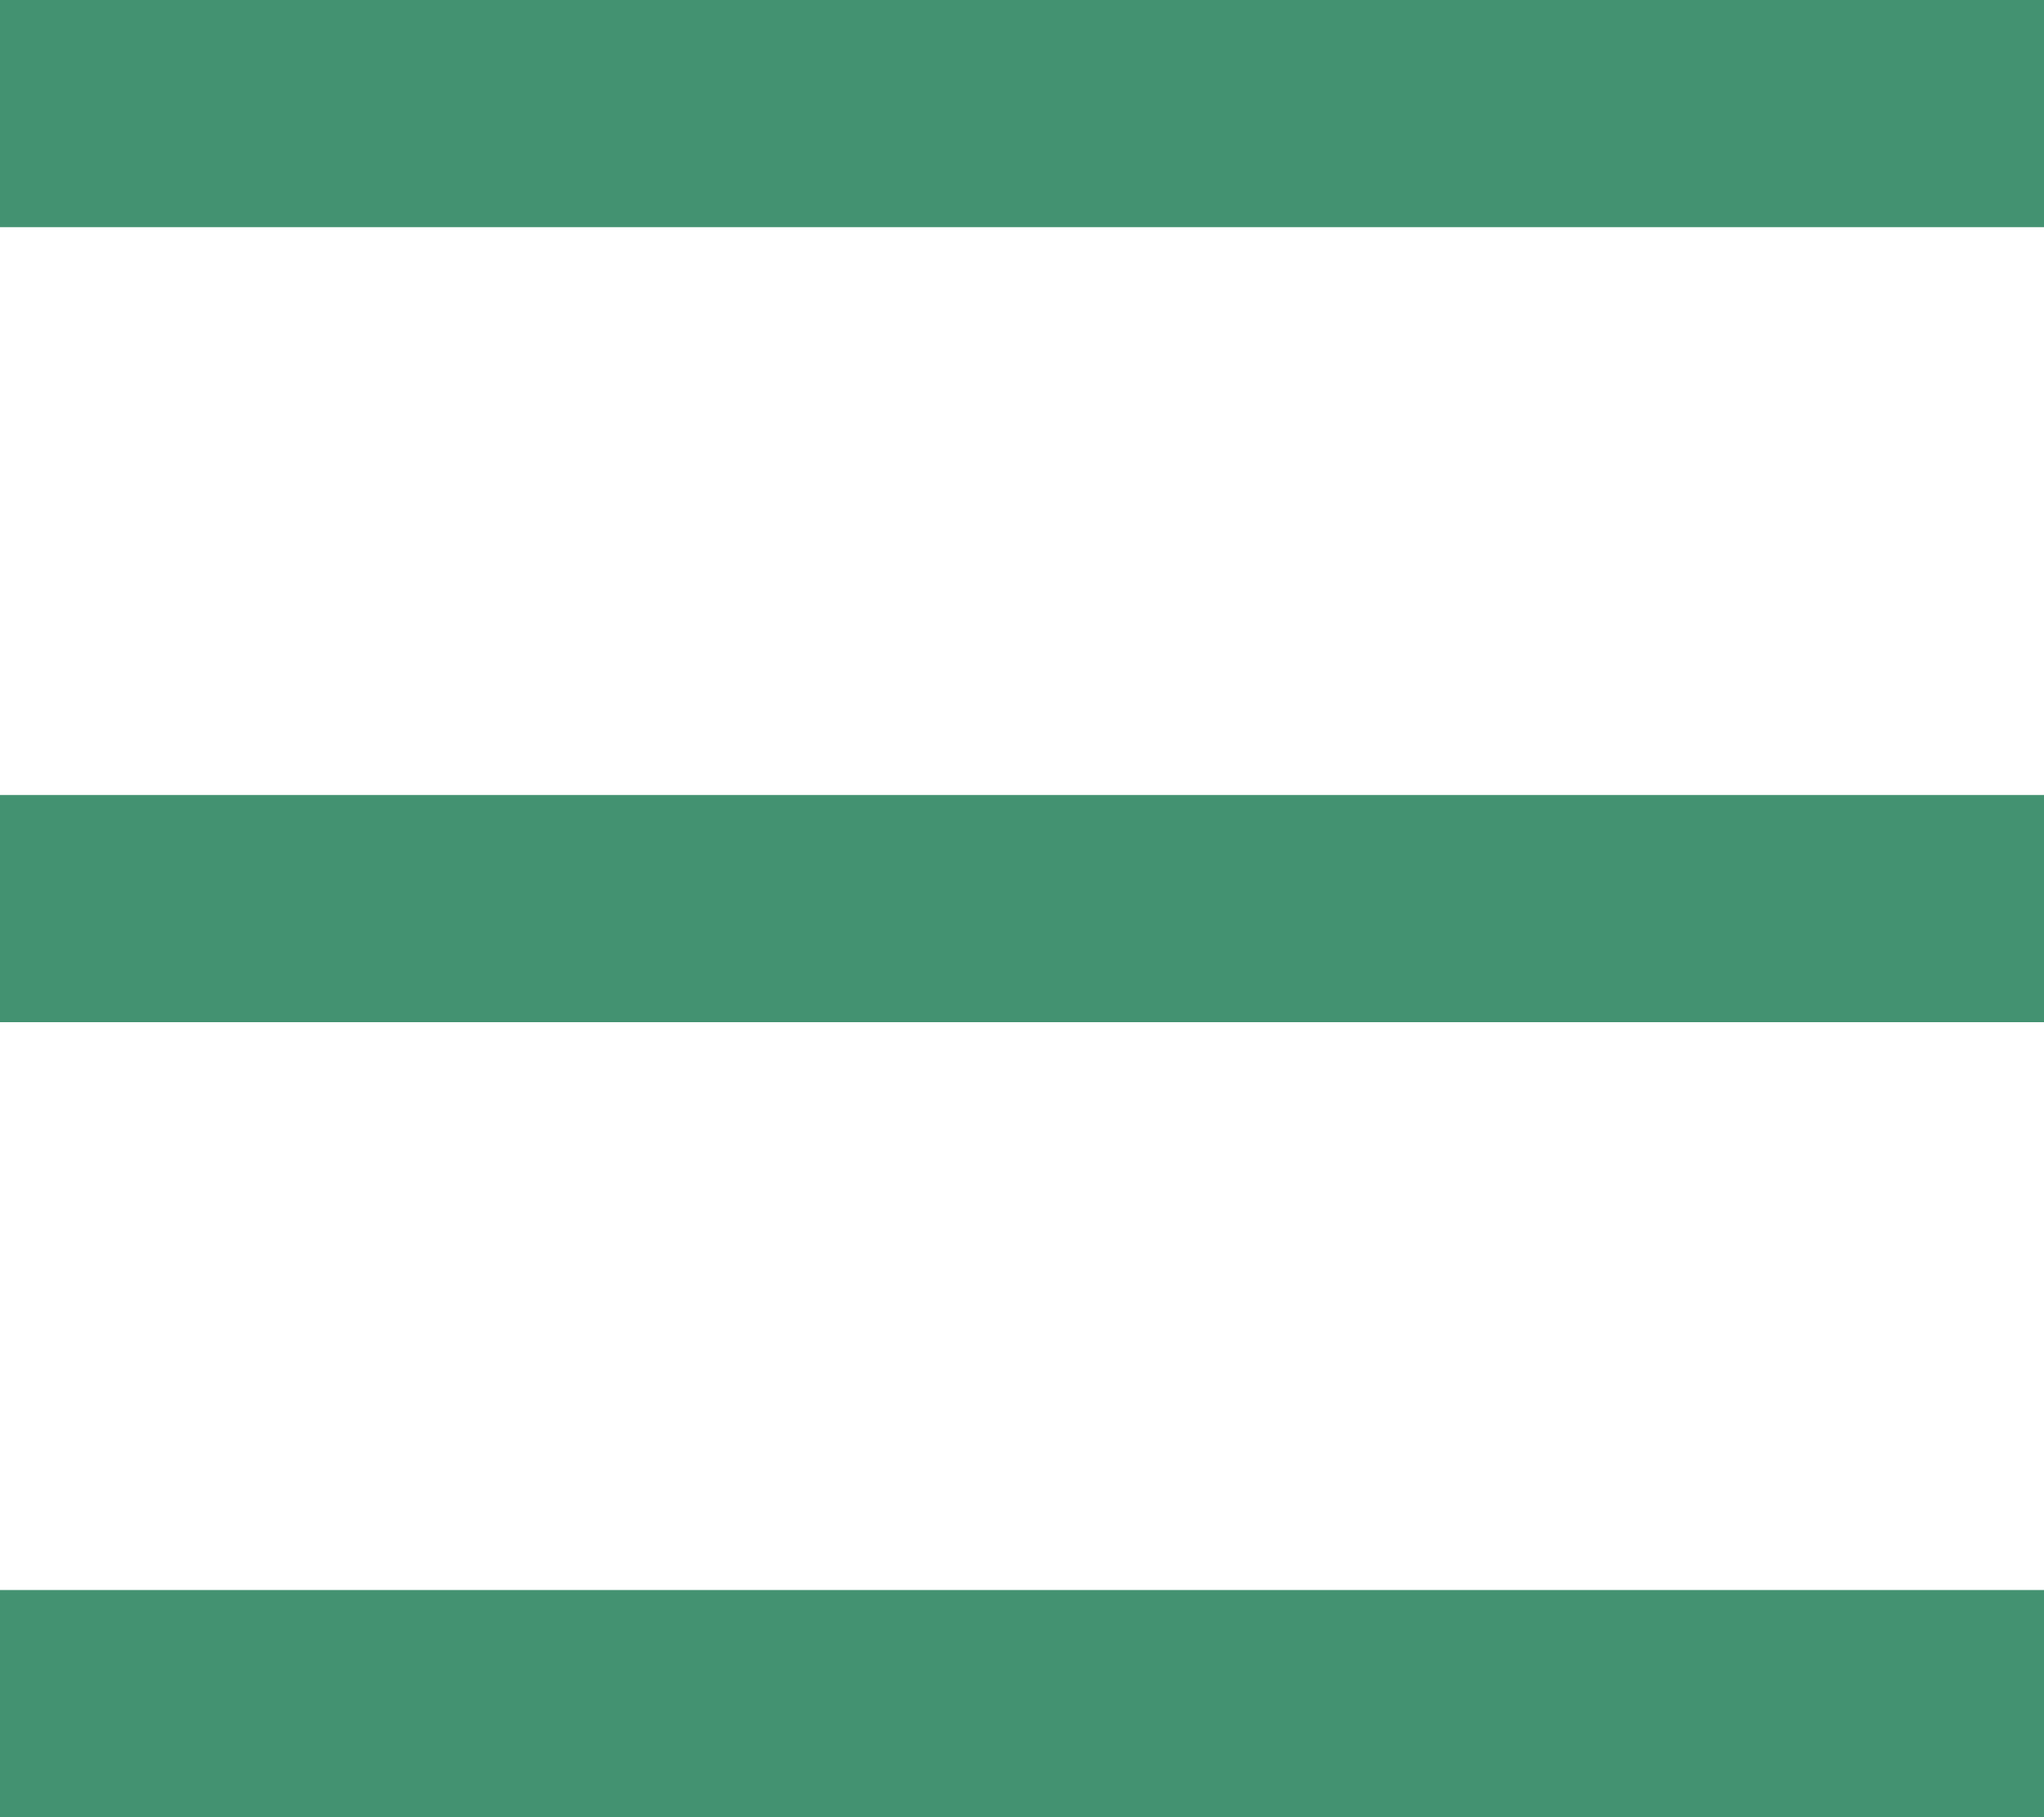
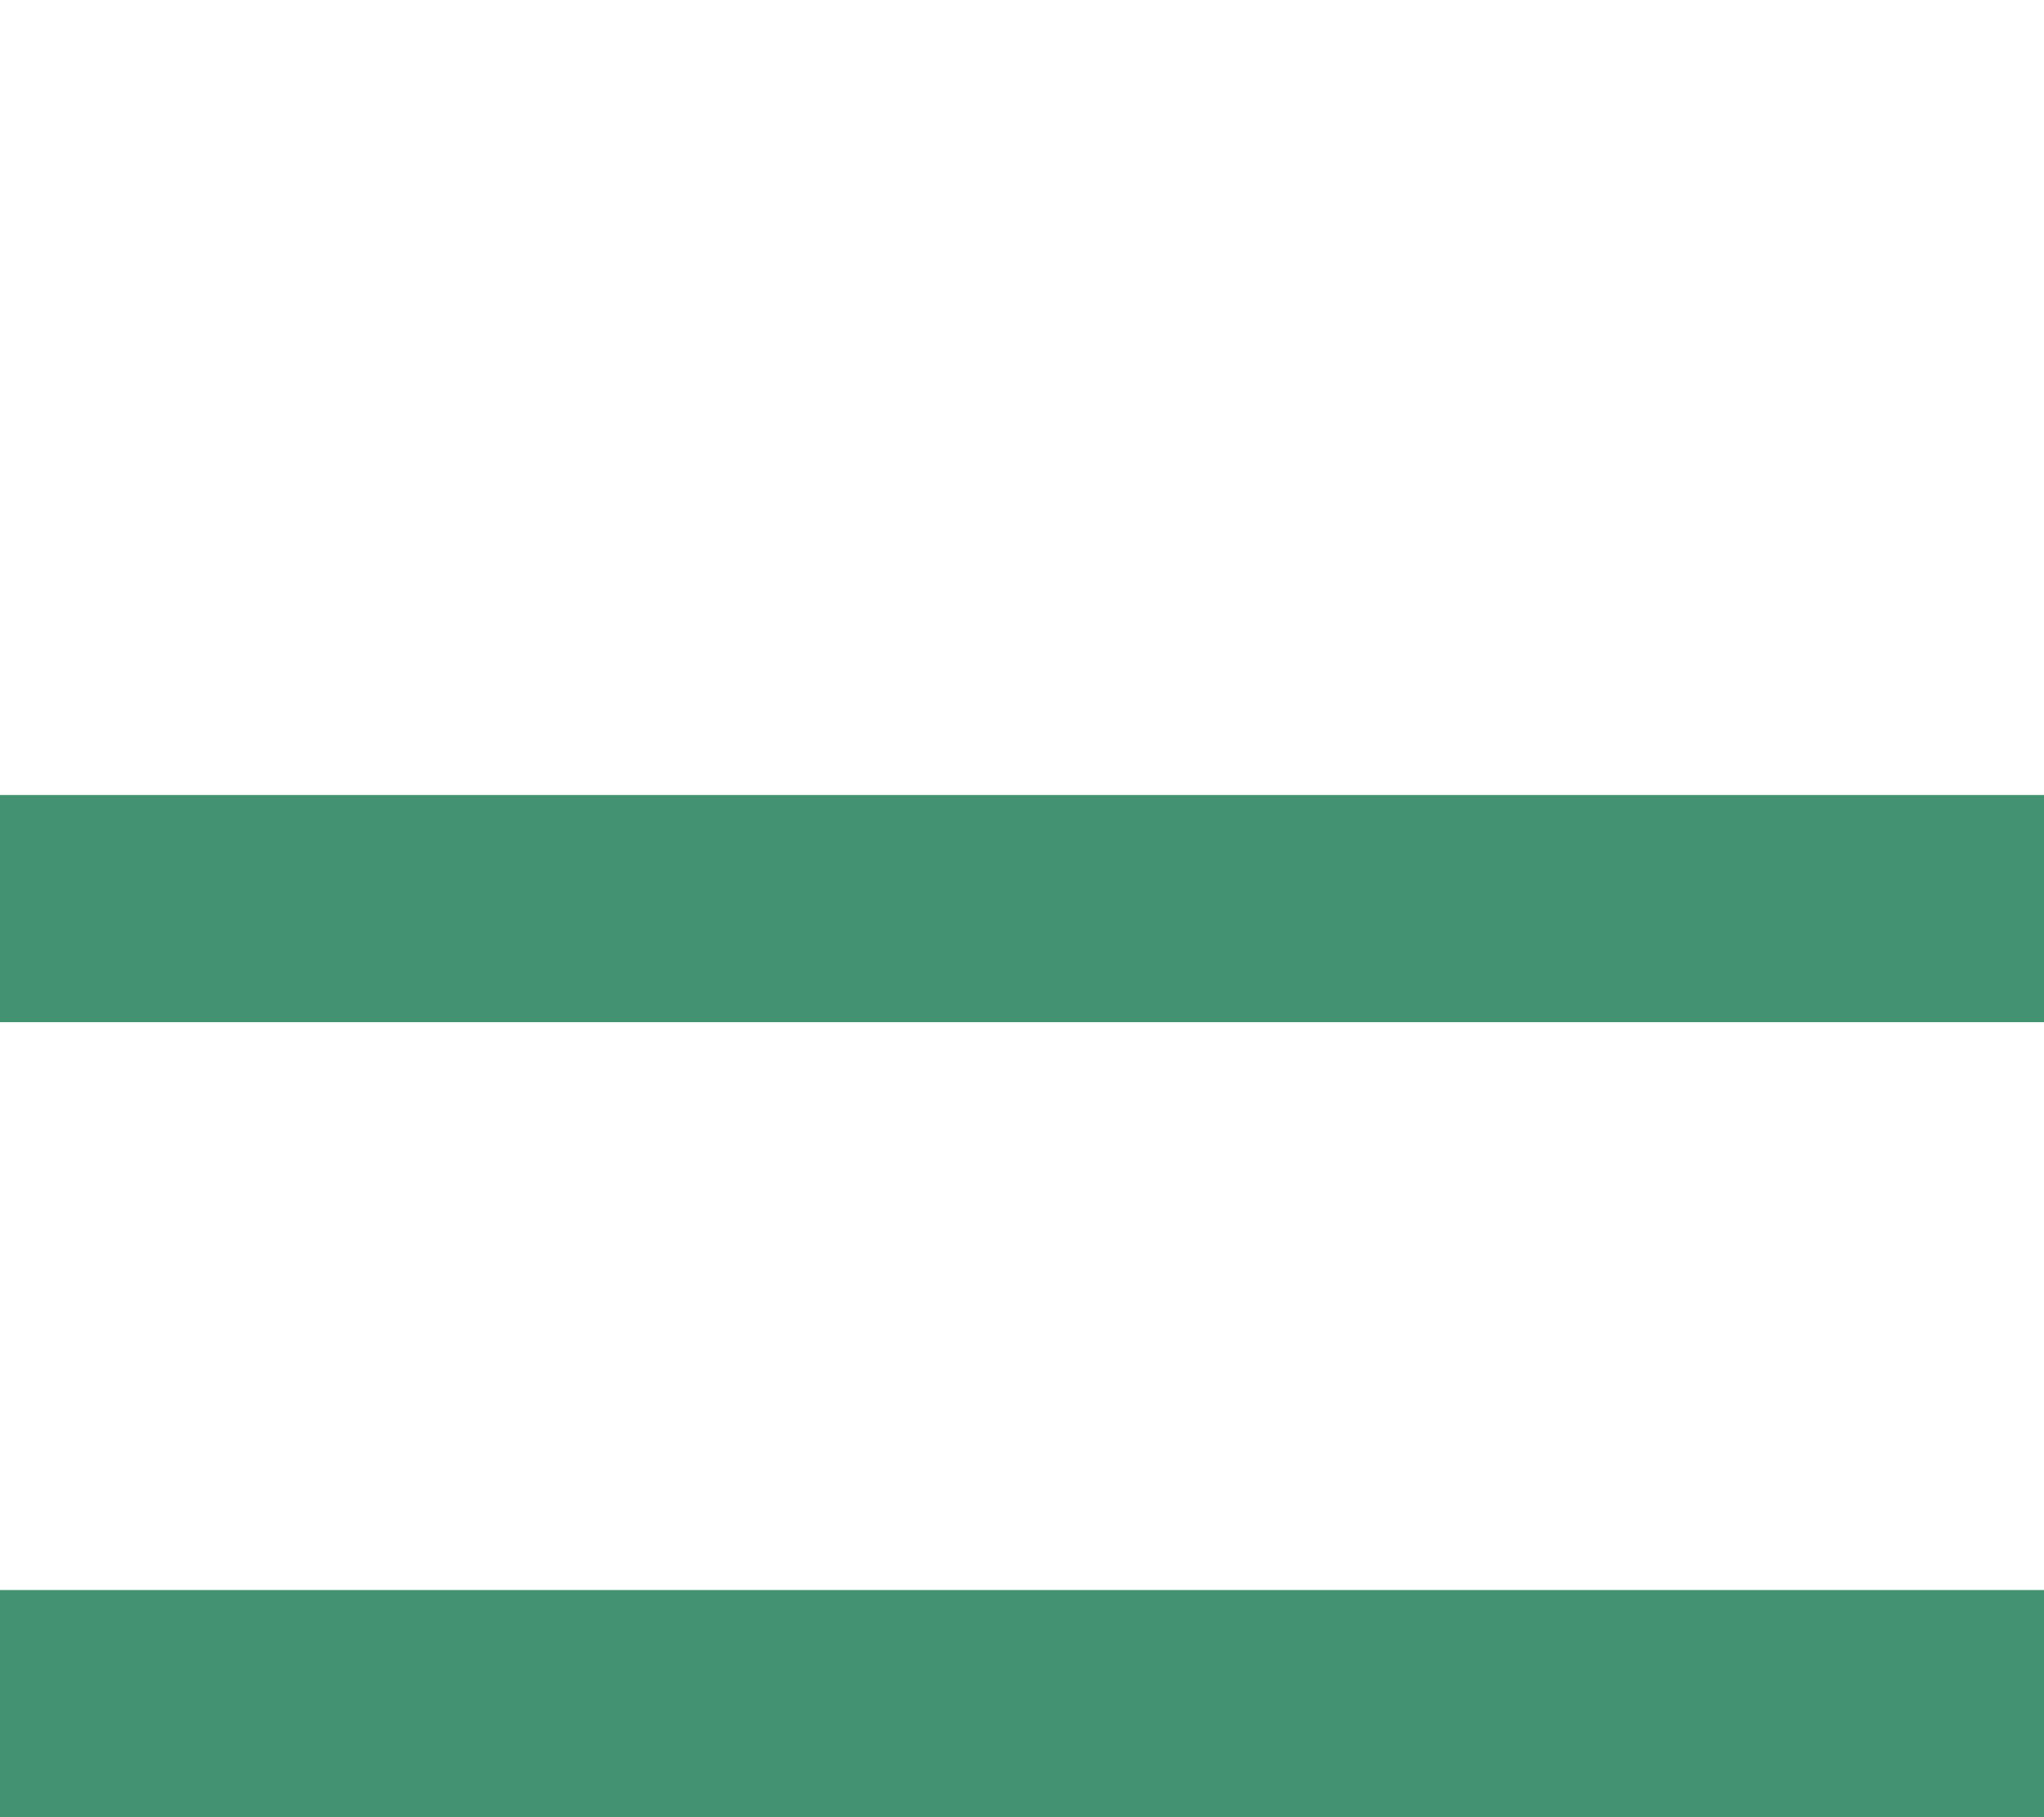
<svg xmlns="http://www.w3.org/2000/svg" width="18" height="16" viewBox="0 0 18 16" fill="none">
-   <rect width="18" height="2" fill="#439271" />
  <rect y="7" width="18" height="2" fill="#439271" />
  <rect y="14" width="18" height="2" fill="#439271" />
</svg>